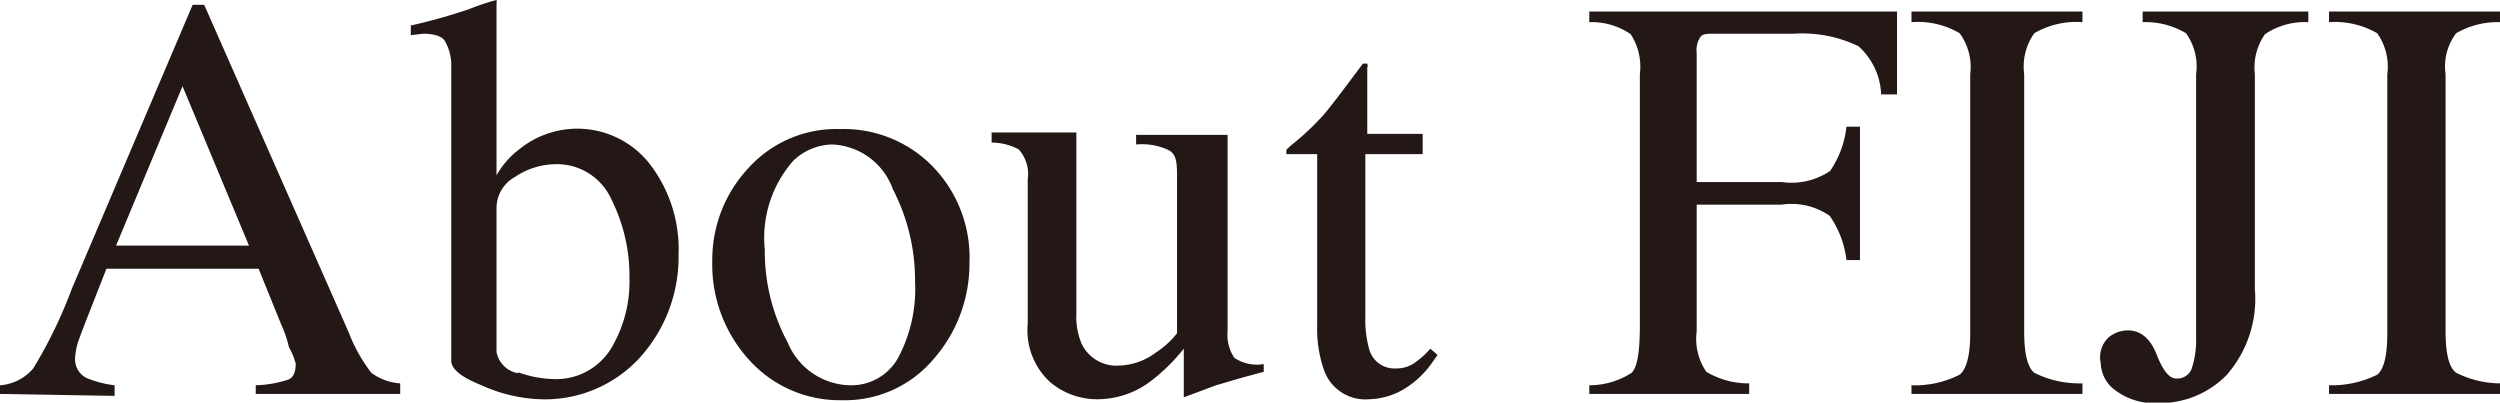
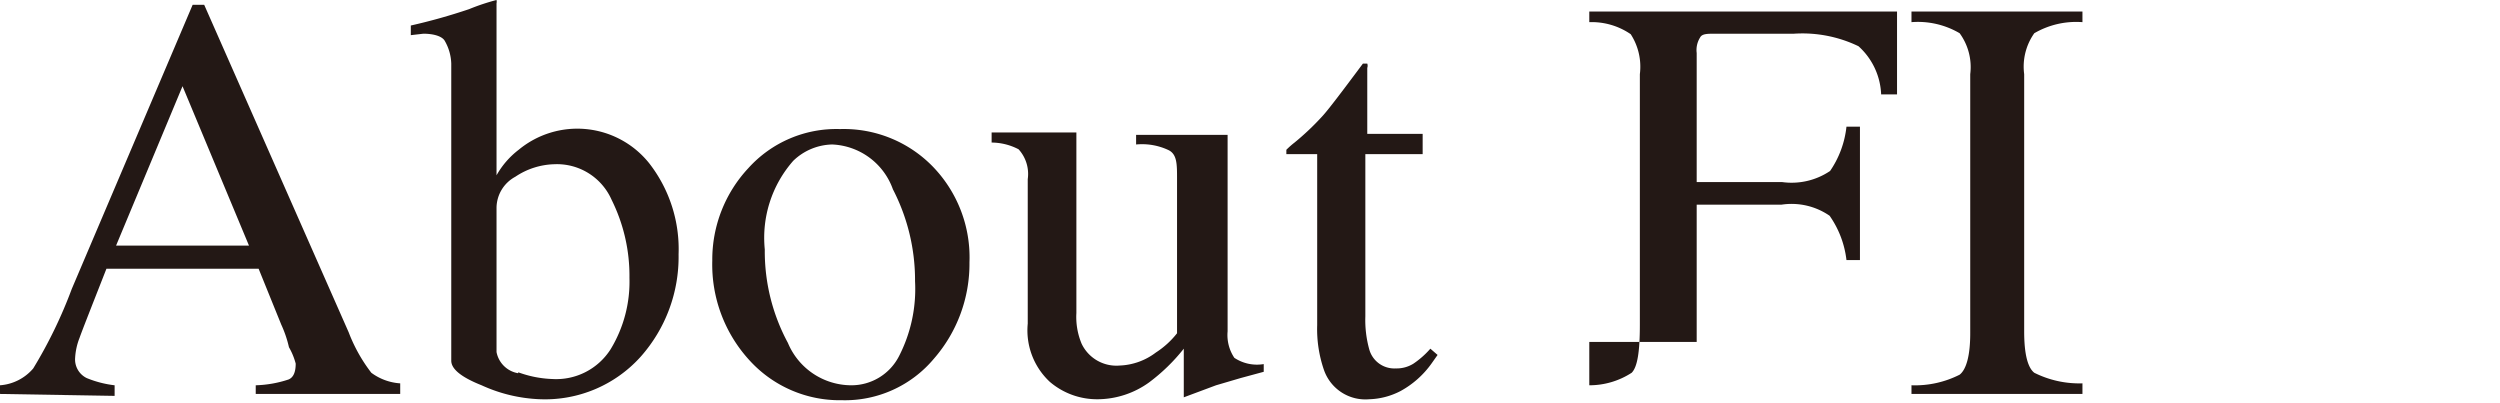
<svg xmlns="http://www.w3.org/2000/svg" viewBox="0 0 51.91 8.36">
  <defs>
    <style>.cls-1{fill:#231815;}</style>
  </defs>
  <title>About FIJI</title>
  <g id="レイヤー_2" data-name="レイヤー 2">
    <g id="レイヤー_1-2" data-name="レイヤー 1">
      <path class="cls-1" d="M0,8.18V8a1,1,0,0,0,.69-.35A9.6,9.6,0,0,0,1.49,6L4,.1h.24l3,6.8a3.3,3.3,0,0,0,.47.84,1.13,1.13,0,0,0,.6.22v.22h-3V8a2.36,2.36,0,0,0,.68-.12q.15-.06.15-.33A1.37,1.37,0,0,0,6,7.21a2.38,2.38,0,0,0-.16-.47L5.37,5.58H2.21c-.31.79-.5,1.27-.56,1.44a1.33,1.33,0,0,0-.09.41.43.43,0,0,0,.24.42A2.18,2.18,0,0,0,2.38,8v.22ZM5.17,5.1,3.79,1.79,2.41,5.1Z" />
      <path class="cls-1" d="M8.53.73V.53A12.06,12.06,0,0,0,9.74.19,4.44,4.44,0,0,1,10.31,0a.17.17,0,0,1,0,.07V3.64a1.74,1.74,0,0,1,.46-.53,1.91,1.91,0,0,1,2.71.28,2.9,2.9,0,0,1,.61,1.89,3.12,3.12,0,0,1-.79,2.13,2.67,2.67,0,0,1-2.08.88A3.19,3.19,0,0,1,10,8q-.63-.25-.63-.51V1.32A1,1,0,0,0,9.23.84C9.17.75,9,.7,8.79.7Zm2.23,7a2.28,2.28,0,0,0,.71.14,1.34,1.34,0,0,0,1.21-.62,2.7,2.7,0,0,0,.39-1.48,3.54,3.54,0,0,0-.37-1.62,1.24,1.24,0,0,0-1.19-.74,1.52,1.52,0,0,0-.81.26.74.74,0,0,0-.39.64v3A.55.55,0,0,0,10.76,7.75Z" />
      <path class="cls-1" d="M15.54,3.49a2.46,2.46,0,0,1,1.9-.81,2.58,2.58,0,0,1,1.92.77,2.71,2.71,0,0,1,.77,2,3,3,0,0,1-.74,2,2.41,2.41,0,0,1-1.91.86,2.53,2.53,0,0,1-1.91-.82,2.94,2.94,0,0,1-.78-2.08A2.78,2.78,0,0,1,15.54,3.49Zm.93-.15a2.42,2.42,0,0,0-.59,1.84,4,4,0,0,0,.48,1.94A1.43,1.43,0,0,0,17.67,8a1.11,1.11,0,0,0,1-.61A3.05,3.05,0,0,0,19,5.84a4.11,4.11,0,0,0-.46-1.91A1.4,1.4,0,0,0,17.28,3,1.2,1.2,0,0,0,16.47,3.34Z" />
      <path class="cls-1" d="M22.35,2.75V6.5a1.44,1.44,0,0,0,.11.64.8.8,0,0,0,.79.45A1.32,1.32,0,0,0,24,7.32a1.79,1.79,0,0,0,.44-.4V3.71c0-.3,0-.5-.17-.59A1.29,1.29,0,0,0,23.59,3v-.2h1.9V6.88a.85.85,0,0,0,.14.55.85.85,0,0,0,.61.13v.16l-.48.13L25.25,8l-.67.25a0,0,0,0,1,0,0s0,0,0-.06V7.24a3.85,3.85,0,0,1-.72.7,1.84,1.84,0,0,1-1.06.35,1.51,1.51,0,0,1-1-.36,1.46,1.46,0,0,1-.46-1.21v-3a.76.76,0,0,0-.19-.62,1.22,1.22,0,0,0-.56-.14V2.75Z" />
      <path class="cls-1" d="M29.54,2.78V3.2H28.35l0,3.37a2.28,2.28,0,0,0,.08.68.54.54,0,0,0,.55.4.66.66,0,0,0,.37-.1,1.8,1.8,0,0,0,.35-.31l.15.13-.12.17a1.92,1.92,0,0,1-.65.58,1.5,1.5,0,0,1-.65.17.91.91,0,0,1-.94-.61,2.6,2.6,0,0,1-.14-.93V3.2h-.64l0,0s0,0,0,0,0-.07,0-.09a1.79,1.79,0,0,1,.17-.15,5.48,5.48,0,0,0,.58-.55c.12-.13.4-.5.84-1.09h.09a.14.14,0,0,1,0,.09V2.78Z" />
-       <path class="cls-1" d="M33,8a1.61,1.61,0,0,0,.88-.26c.12-.12.17-.44.17-1V1.54a1.24,1.24,0,0,0-.19-.83A1.43,1.43,0,0,0,33,.46V.24h6.39l0,1.72h-.33a1.42,1.42,0,0,0-.47-1A2.68,2.68,0,0,0,37.25.7H35.61c-.16,0-.27,0-.31.08a.49.49,0,0,0-.07.32V3.78H37a1.43,1.43,0,0,0,1-.23,2,2,0,0,0,.34-.92h.28V5.4h-.28a2,2,0,0,0-.35-.92,1.39,1.39,0,0,0-1-.23H35.23V6.88a1.21,1.21,0,0,0,.2.84,1.7,1.7,0,0,0,.89.24v.22H33Z" />
+       <path class="cls-1" d="M33,8a1.61,1.61,0,0,0,.88-.26c.12-.12.17-.44.17-1V1.54a1.24,1.24,0,0,0-.19-.83A1.43,1.43,0,0,0,33,.46V.24h6.39l0,1.72h-.33a1.42,1.42,0,0,0-.47-1A2.68,2.68,0,0,0,37.25.7H35.61c-.16,0-.27,0-.31.08a.49.49,0,0,0-.07.32V3.78H37a1.43,1.43,0,0,0,1-.23,2,2,0,0,0,.34-.92h.28V5.4h-.28a2,2,0,0,0-.35-.92,1.39,1.39,0,0,0-1-.23H35.23V6.88v.22H33Z" />
      <path class="cls-1" d="M39.69,8a2.05,2.05,0,0,0,1-.22c.14-.11.22-.4.22-.86V1.54a1.19,1.19,0,0,0-.22-.85,1.71,1.71,0,0,0-1-.23V.24h3.55V.46a1.73,1.73,0,0,0-1,.23,1.2,1.2,0,0,0-.21.85V6.88c0,.46.07.75.21.86a2.09,2.09,0,0,0,1,.22v.22H39.69Z" />
-       <path class="cls-1" d="M43.79,7a.64.64,0,0,1,.39-.14c.27,0,.47.17.6.5s.26.5.41.5a.32.32,0,0,0,.32-.21A1.92,1.92,0,0,0,45.6,7V1.54a1.18,1.18,0,0,0-.21-.85,1.64,1.64,0,0,0-.9-.23V.24h3.44V.46a1.48,1.48,0,0,0-.9.25,1.2,1.2,0,0,0-.21.83V6a2.4,2.4,0,0,1-.58,1.78,1.94,1.94,0,0,1-1.43.59,1.36,1.36,0,0,1-.88-.26.72.72,0,0,1-.31-.57A.56.56,0,0,1,43.79,7Z" />
-       <path class="cls-1" d="M48.36,8a2.13,2.13,0,0,0,1-.22c.14-.11.21-.4.21-.86V1.54a1.2,1.2,0,0,0-.21-.85,1.76,1.76,0,0,0-1-.23V.24h3.55V.46A1.71,1.71,0,0,0,51,.69a1.14,1.14,0,0,0-.22.85V6.88c0,.46.07.75.22.86a2.05,2.05,0,0,0,.95.22v.22H48.36Z" />
    </g>
  </g>
</svg>